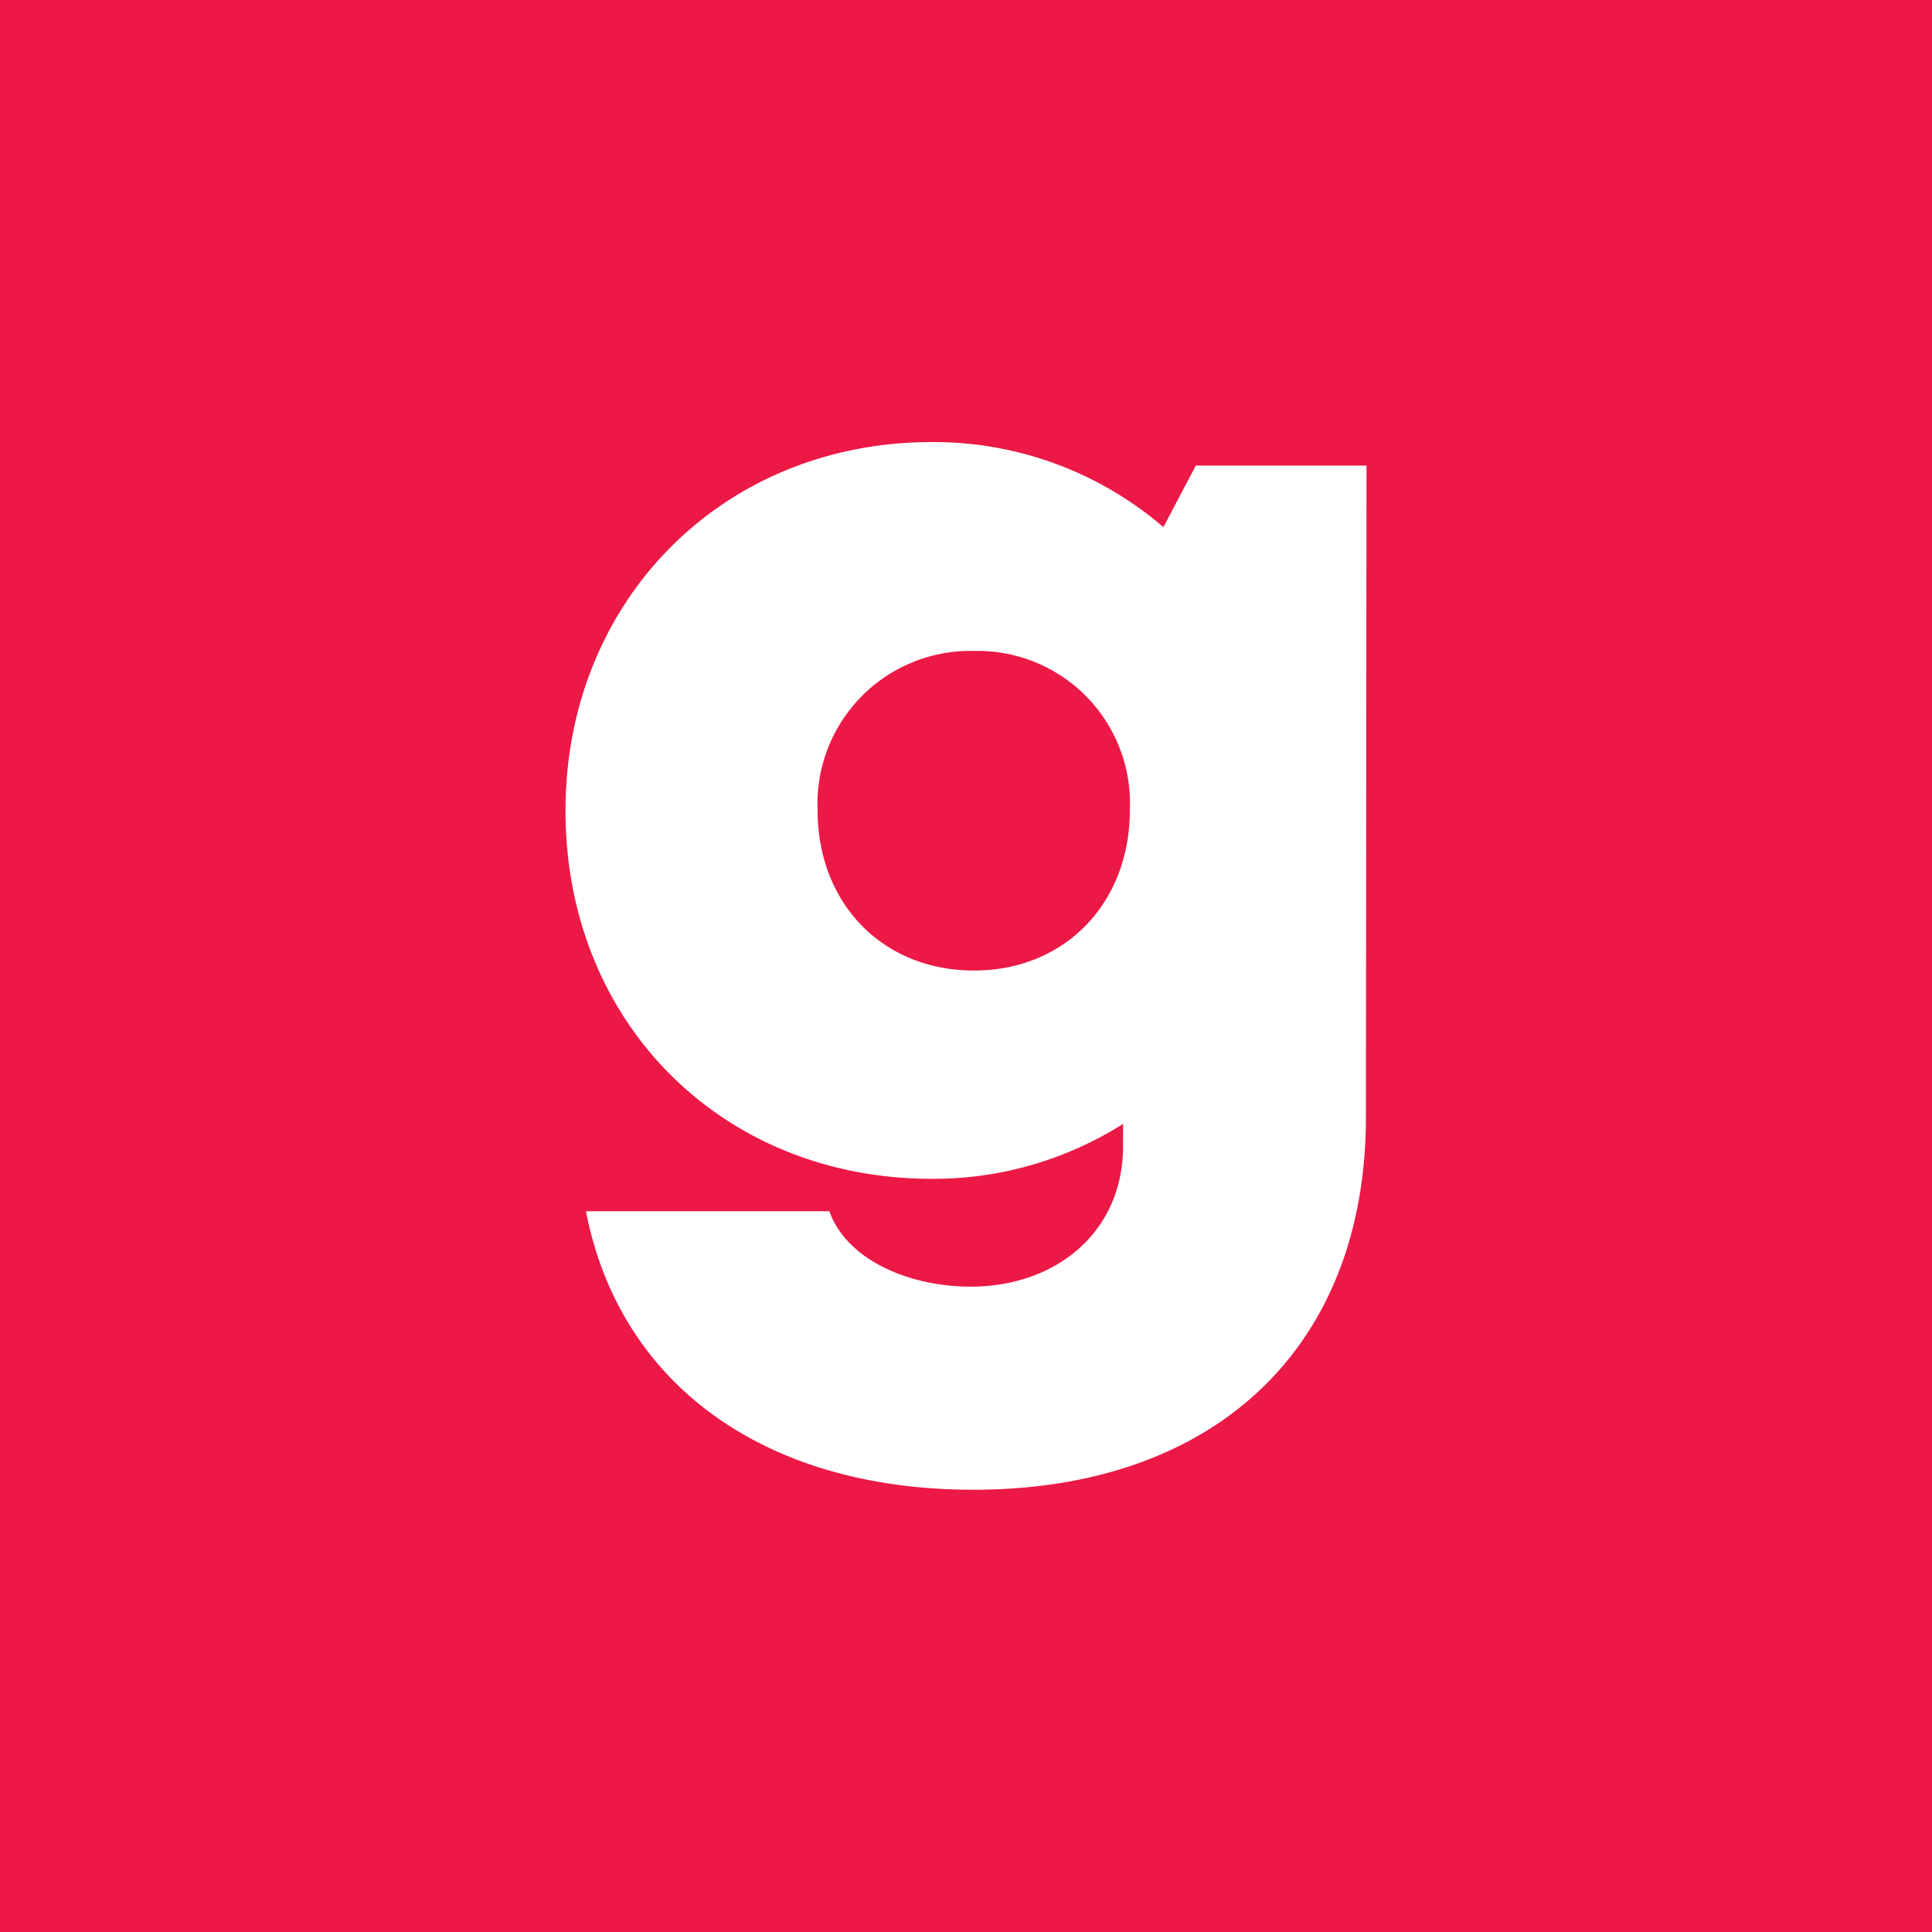
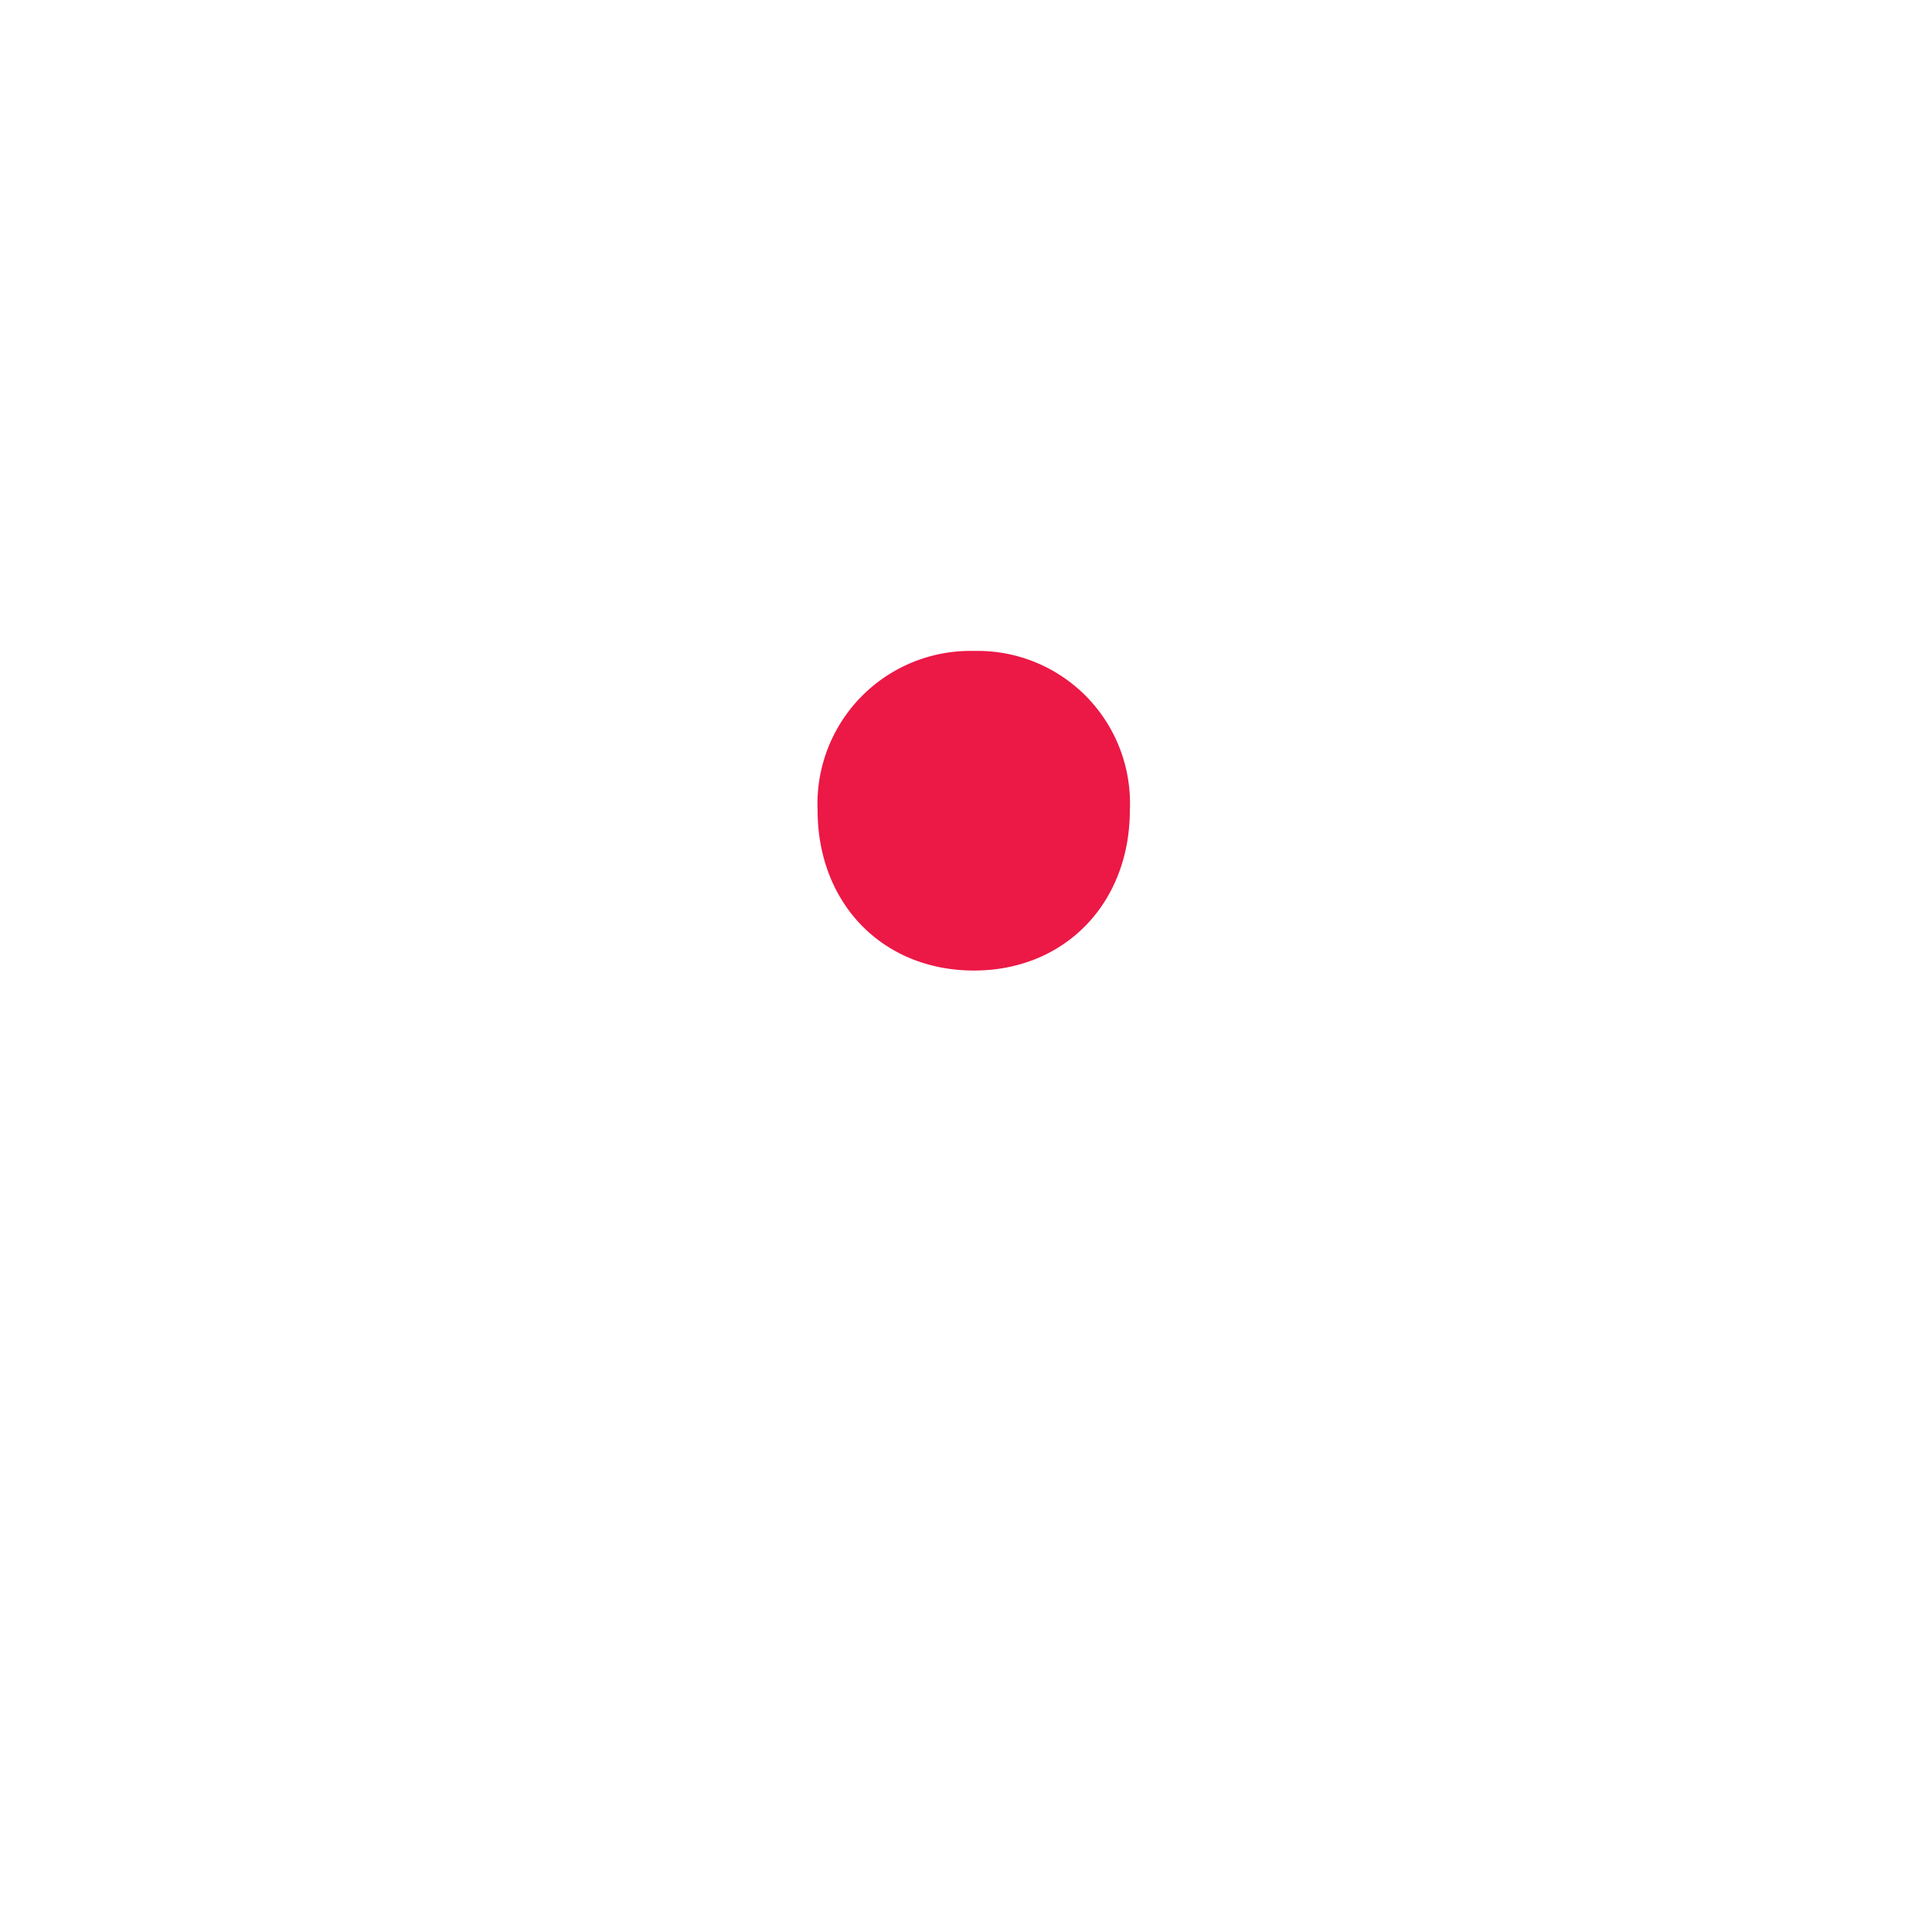
<svg xmlns="http://www.w3.org/2000/svg" viewBox="0 0 100.17 100.17">
  <defs>
    <style>.a{fill:#ec1846;}</style>
  </defs>
  <path class="a" d="M50.5,33.75A7.93,7.93,0,0,0,42.39,42c0,4.84,3.37,8.32,8.11,8.32h0c4.7,0,8.08-3.48,8.08-8.32A7.9,7.9,0,0,0,50.5,33.75Z" transform="translate(0)" />
-   <path class="a" d="M0,0V100.17H100.17V0ZM70.82,57.91c0,11.94-7.82,19.33-20.36,19.33-10.78,0-18.33-5.43-20.08-14.44H43c.91,2.54,4.15,3.91,7.33,3.91,4.38,0,7.9-2.79,7.9-7.3V58.27a18.39,18.39,0,0,1-9.91,2.85c-10.89,0-19-8.1-19-19.09,0-10.83,8.09-19.11,19-19.11a18.28,18.28,0,0,1,12,4.41L62,24.14h8.85Z" transform="translate(0)" />
</svg>